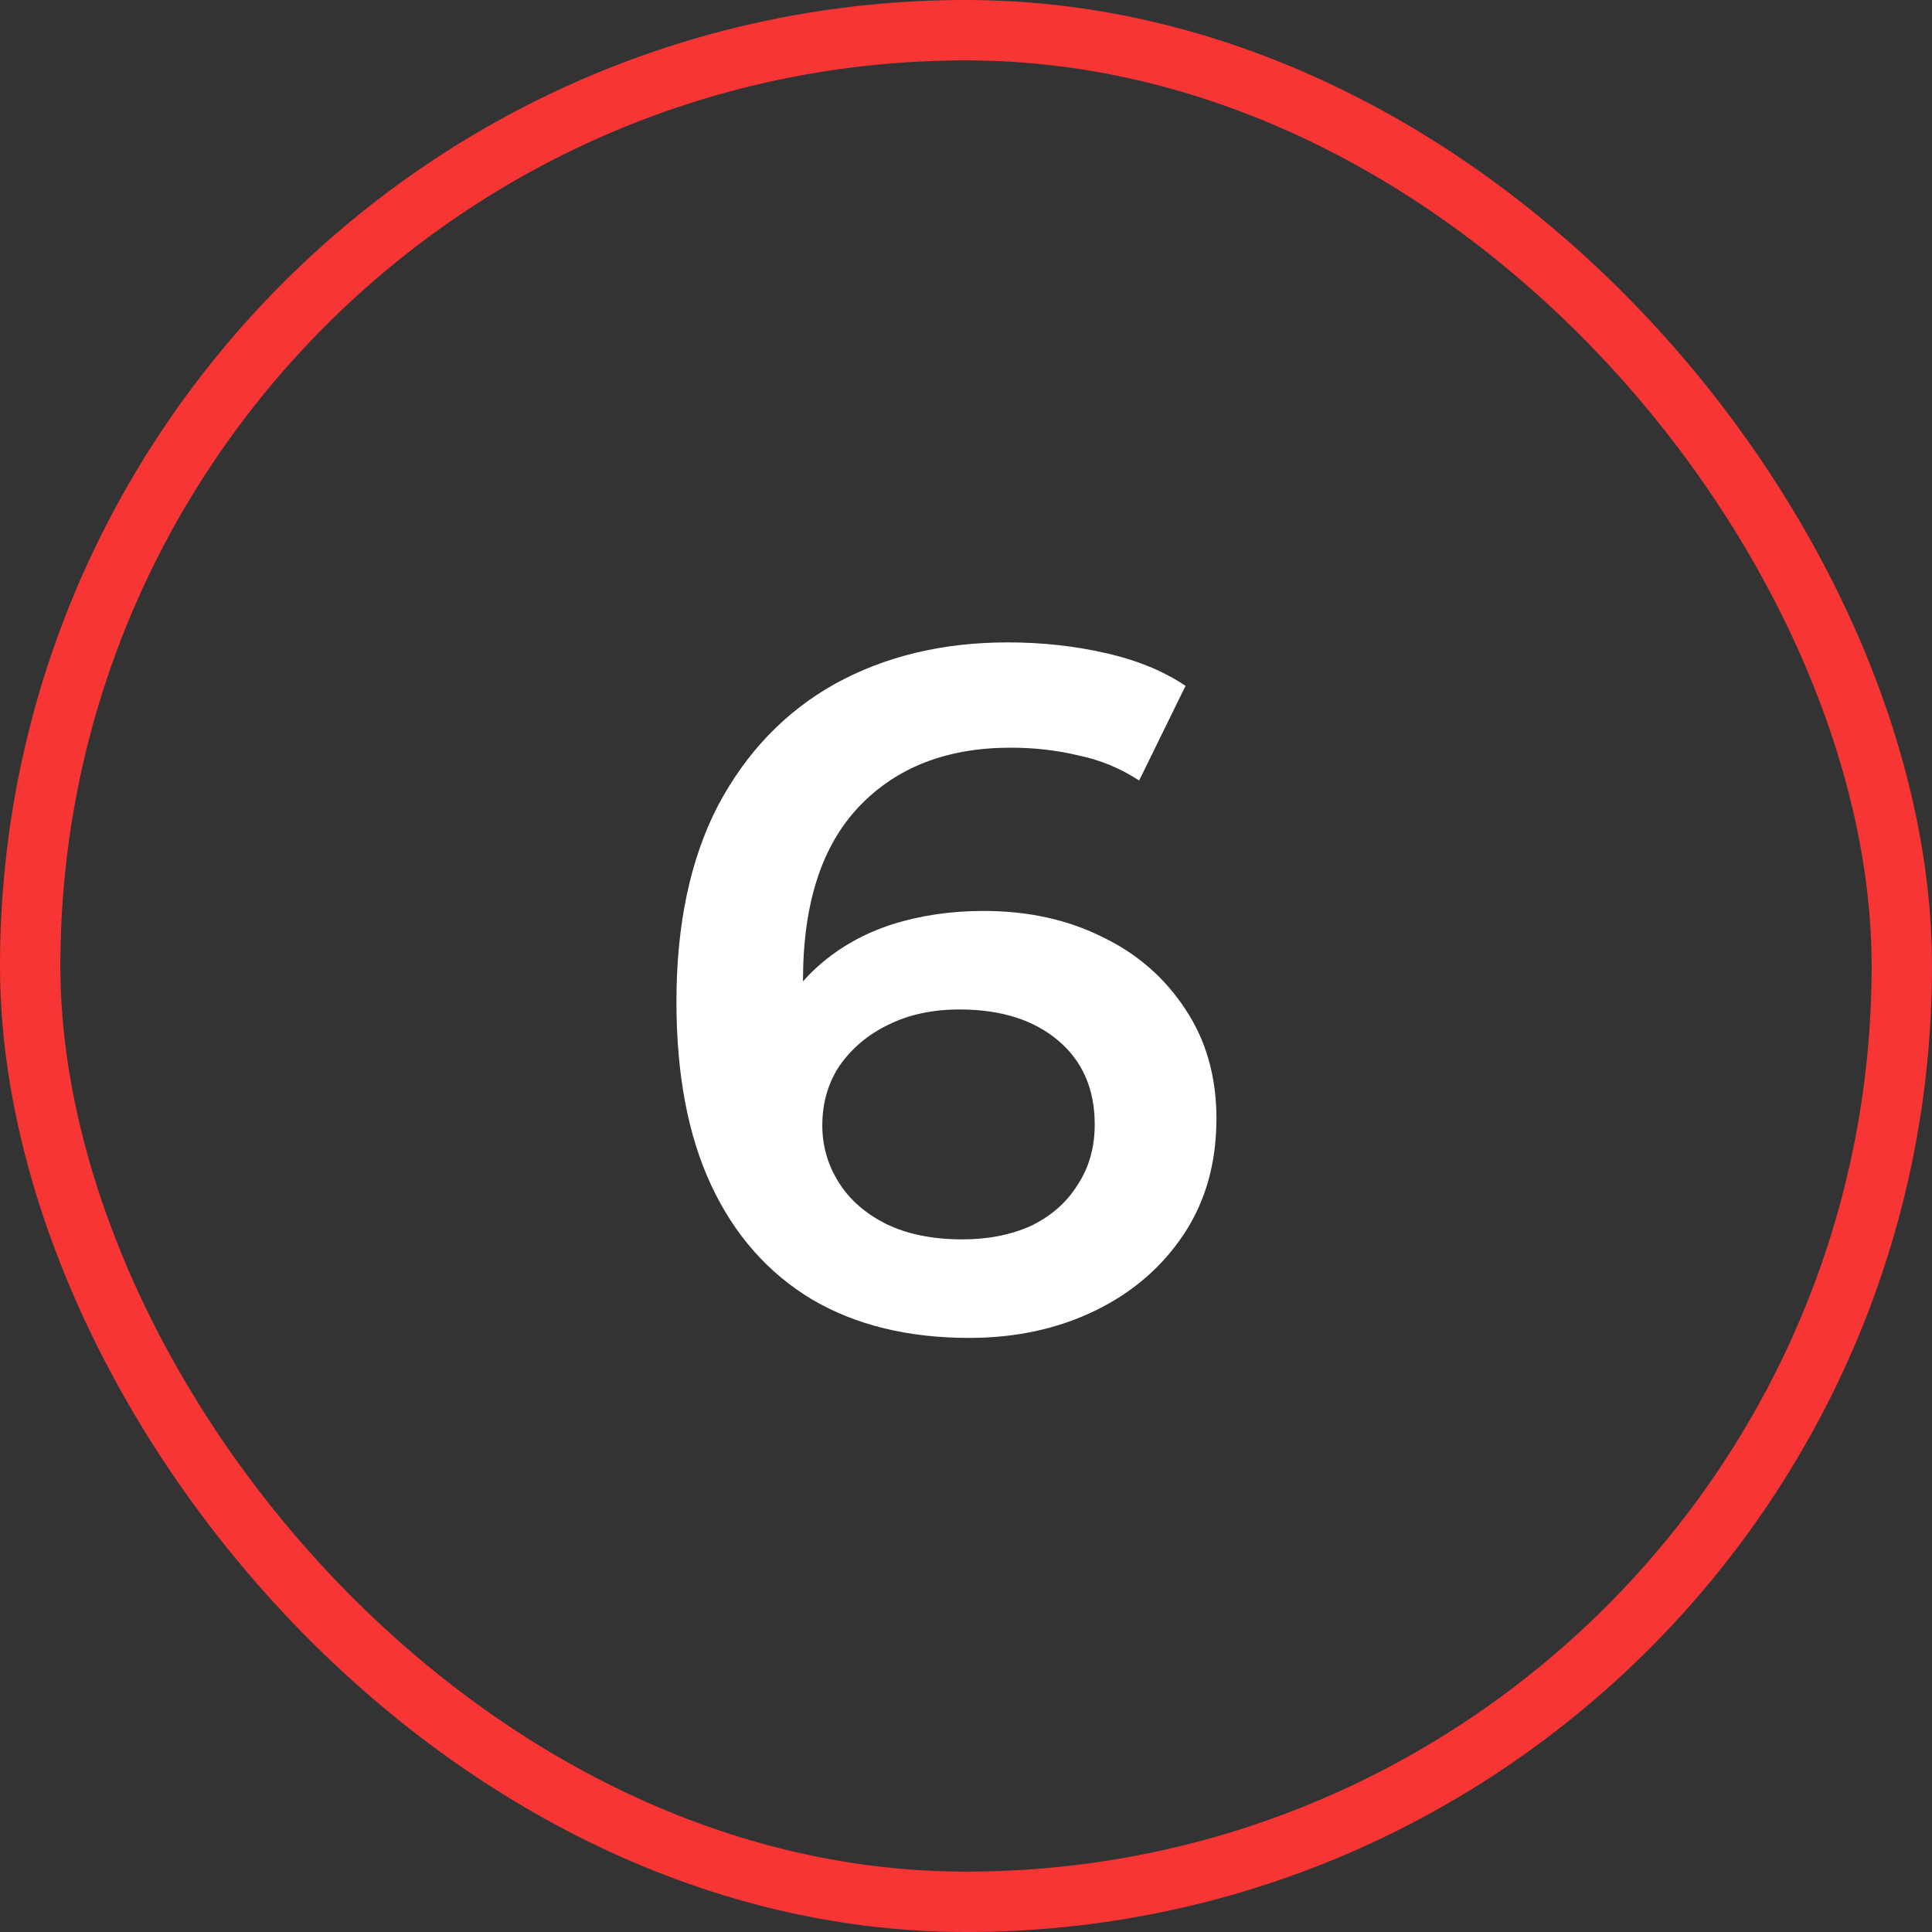
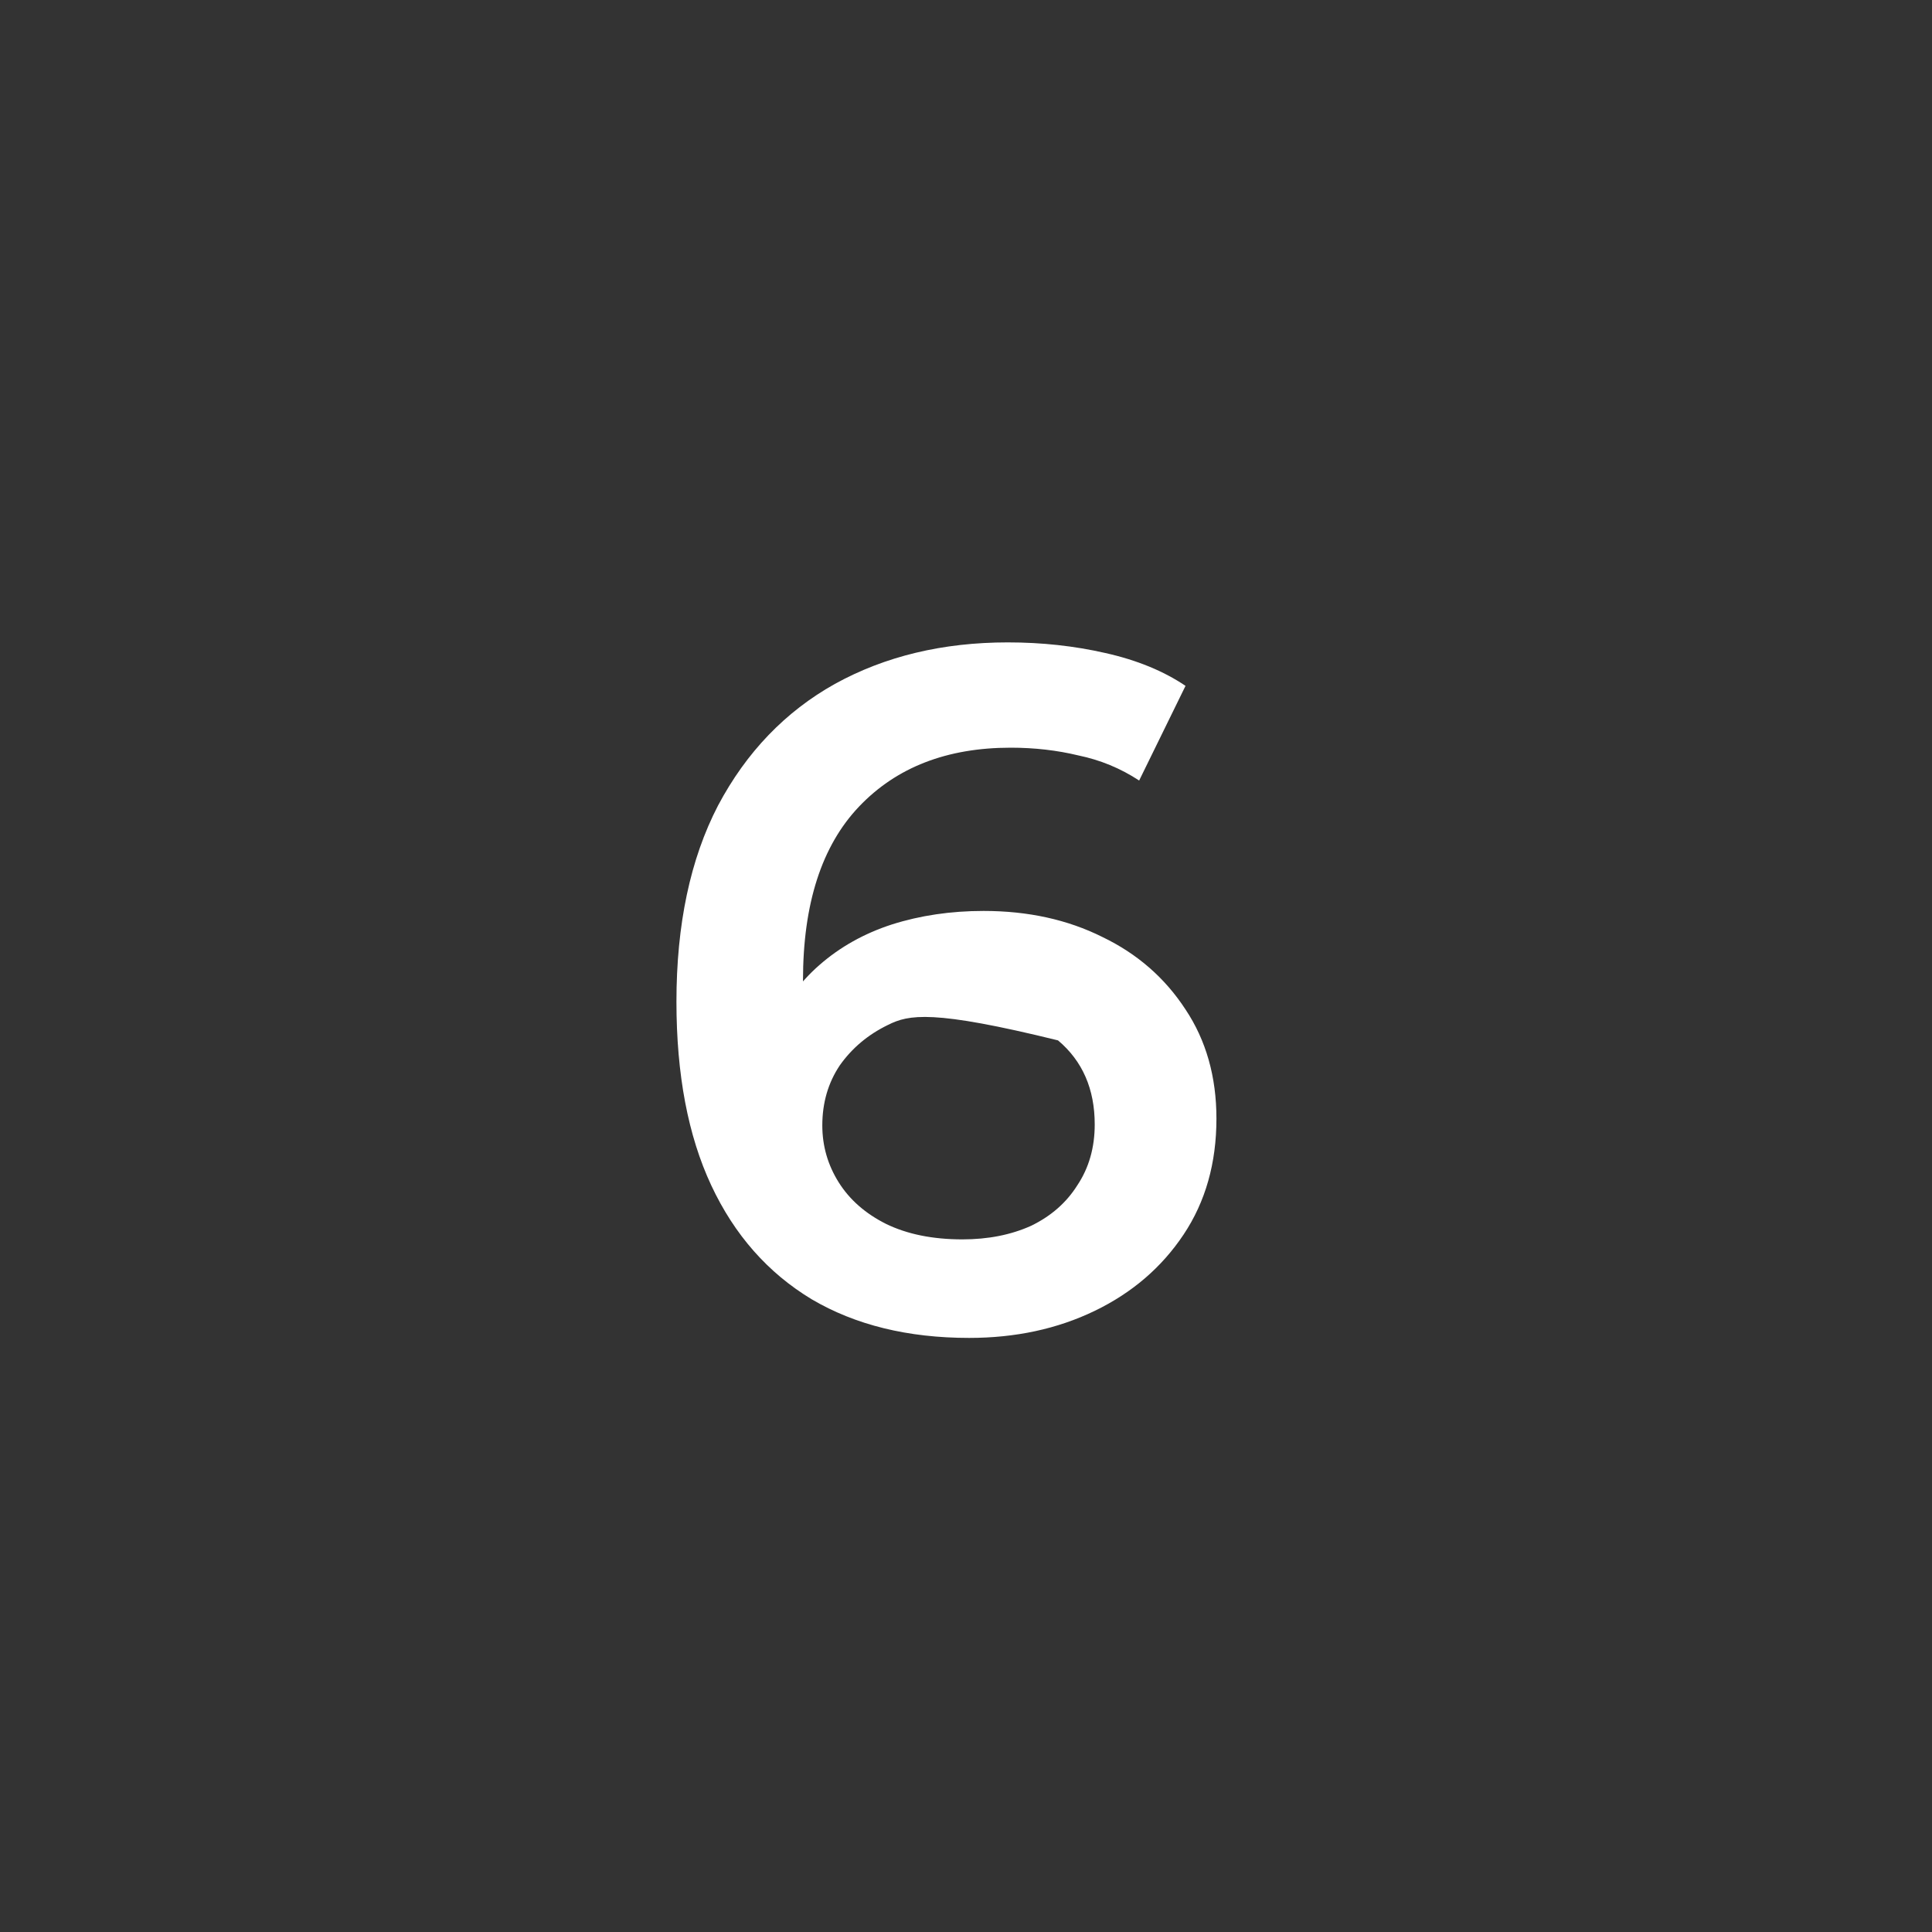
<svg xmlns="http://www.w3.org/2000/svg" width="32" height="32" viewBox="0 0 32 32" fill="none">
  <rect x="0" y="0" width="32" height="32" fill="#333333" stroke="none" />
-   <rect x="0.5" y="0.5" width="31" height="31" rx="15.5" stroke="#F73535" />
-   <path d="M16.052 22.16C15.039 22.16 14.169 21.947 13.444 21.52C12.719 21.083 12.164 20.453 11.78 19.632C11.396 18.811 11.204 17.797 11.204 16.592C11.204 15.312 11.433 14.229 11.892 13.344C12.361 12.459 13.007 11.787 13.828 11.328C14.66 10.869 15.615 10.64 16.692 10.64C17.257 10.64 17.796 10.699 18.308 10.816C18.831 10.933 19.273 11.115 19.636 11.36L18.868 12.928C18.559 12.725 18.223 12.587 17.86 12.512C17.508 12.427 17.135 12.384 16.74 12.384C15.684 12.384 14.847 12.709 14.228 13.36C13.609 14.011 13.3 14.971 13.3 16.24C13.3 16.443 13.305 16.683 13.316 16.96C13.327 17.227 13.364 17.499 13.428 17.776L12.788 17.072C12.98 16.635 13.241 16.272 13.572 15.984C13.913 15.685 14.313 15.461 14.772 15.312C15.241 15.163 15.748 15.088 16.292 15.088C17.028 15.088 17.684 15.232 18.26 15.52C18.836 15.797 19.295 16.197 19.636 16.72C19.977 17.232 20.148 17.835 20.148 18.528C20.148 19.264 19.967 19.904 19.604 20.448C19.241 20.992 18.751 21.413 18.132 21.712C17.513 22.011 16.82 22.16 16.052 22.16ZM15.94 20.528C16.367 20.528 16.745 20.453 17.076 20.304C17.407 20.144 17.663 19.92 17.844 19.632C18.036 19.344 18.132 19.008 18.132 18.624C18.132 18.037 17.929 17.573 17.524 17.232C17.119 16.891 16.575 16.72 15.892 16.72C15.444 16.72 15.049 16.805 14.708 16.976C14.377 17.136 14.111 17.36 13.908 17.648C13.716 17.936 13.62 18.267 13.62 18.64C13.62 18.981 13.711 19.296 13.892 19.584C14.073 19.872 14.335 20.101 14.676 20.272C15.028 20.443 15.449 20.528 15.94 20.528Z" fill="white" />
+   <path d="M16.052 22.16C15.039 22.16 14.169 21.947 13.444 21.52C12.719 21.083 12.164 20.453 11.78 19.632C11.396 18.811 11.204 17.797 11.204 16.592C11.204 15.312 11.433 14.229 11.892 13.344C12.361 12.459 13.007 11.787 13.828 11.328C14.66 10.869 15.615 10.64 16.692 10.64C17.257 10.64 17.796 10.699 18.308 10.816C18.831 10.933 19.273 11.115 19.636 11.36L18.868 12.928C18.559 12.725 18.223 12.587 17.86 12.512C17.508 12.427 17.135 12.384 16.74 12.384C15.684 12.384 14.847 12.709 14.228 13.36C13.609 14.011 13.3 14.971 13.3 16.24C13.3 16.443 13.305 16.683 13.316 16.96C13.327 17.227 13.364 17.499 13.428 17.776L12.788 17.072C12.98 16.635 13.241 16.272 13.572 15.984C13.913 15.685 14.313 15.461 14.772 15.312C15.241 15.163 15.748 15.088 16.292 15.088C17.028 15.088 17.684 15.232 18.26 15.52C18.836 15.797 19.295 16.197 19.636 16.72C19.977 17.232 20.148 17.835 20.148 18.528C20.148 19.264 19.967 19.904 19.604 20.448C19.241 20.992 18.751 21.413 18.132 21.712C17.513 22.011 16.82 22.16 16.052 22.16ZM15.94 20.528C16.367 20.528 16.745 20.453 17.076 20.304C17.407 20.144 17.663 19.92 17.844 19.632C18.036 19.344 18.132 19.008 18.132 18.624C18.132 18.037 17.929 17.573 17.524 17.232C15.444 16.72 15.049 16.805 14.708 16.976C14.377 17.136 14.111 17.36 13.908 17.648C13.716 17.936 13.62 18.267 13.62 18.64C13.62 18.981 13.711 19.296 13.892 19.584C14.073 19.872 14.335 20.101 14.676 20.272C15.028 20.443 15.449 20.528 15.94 20.528Z" fill="white" />
</svg>